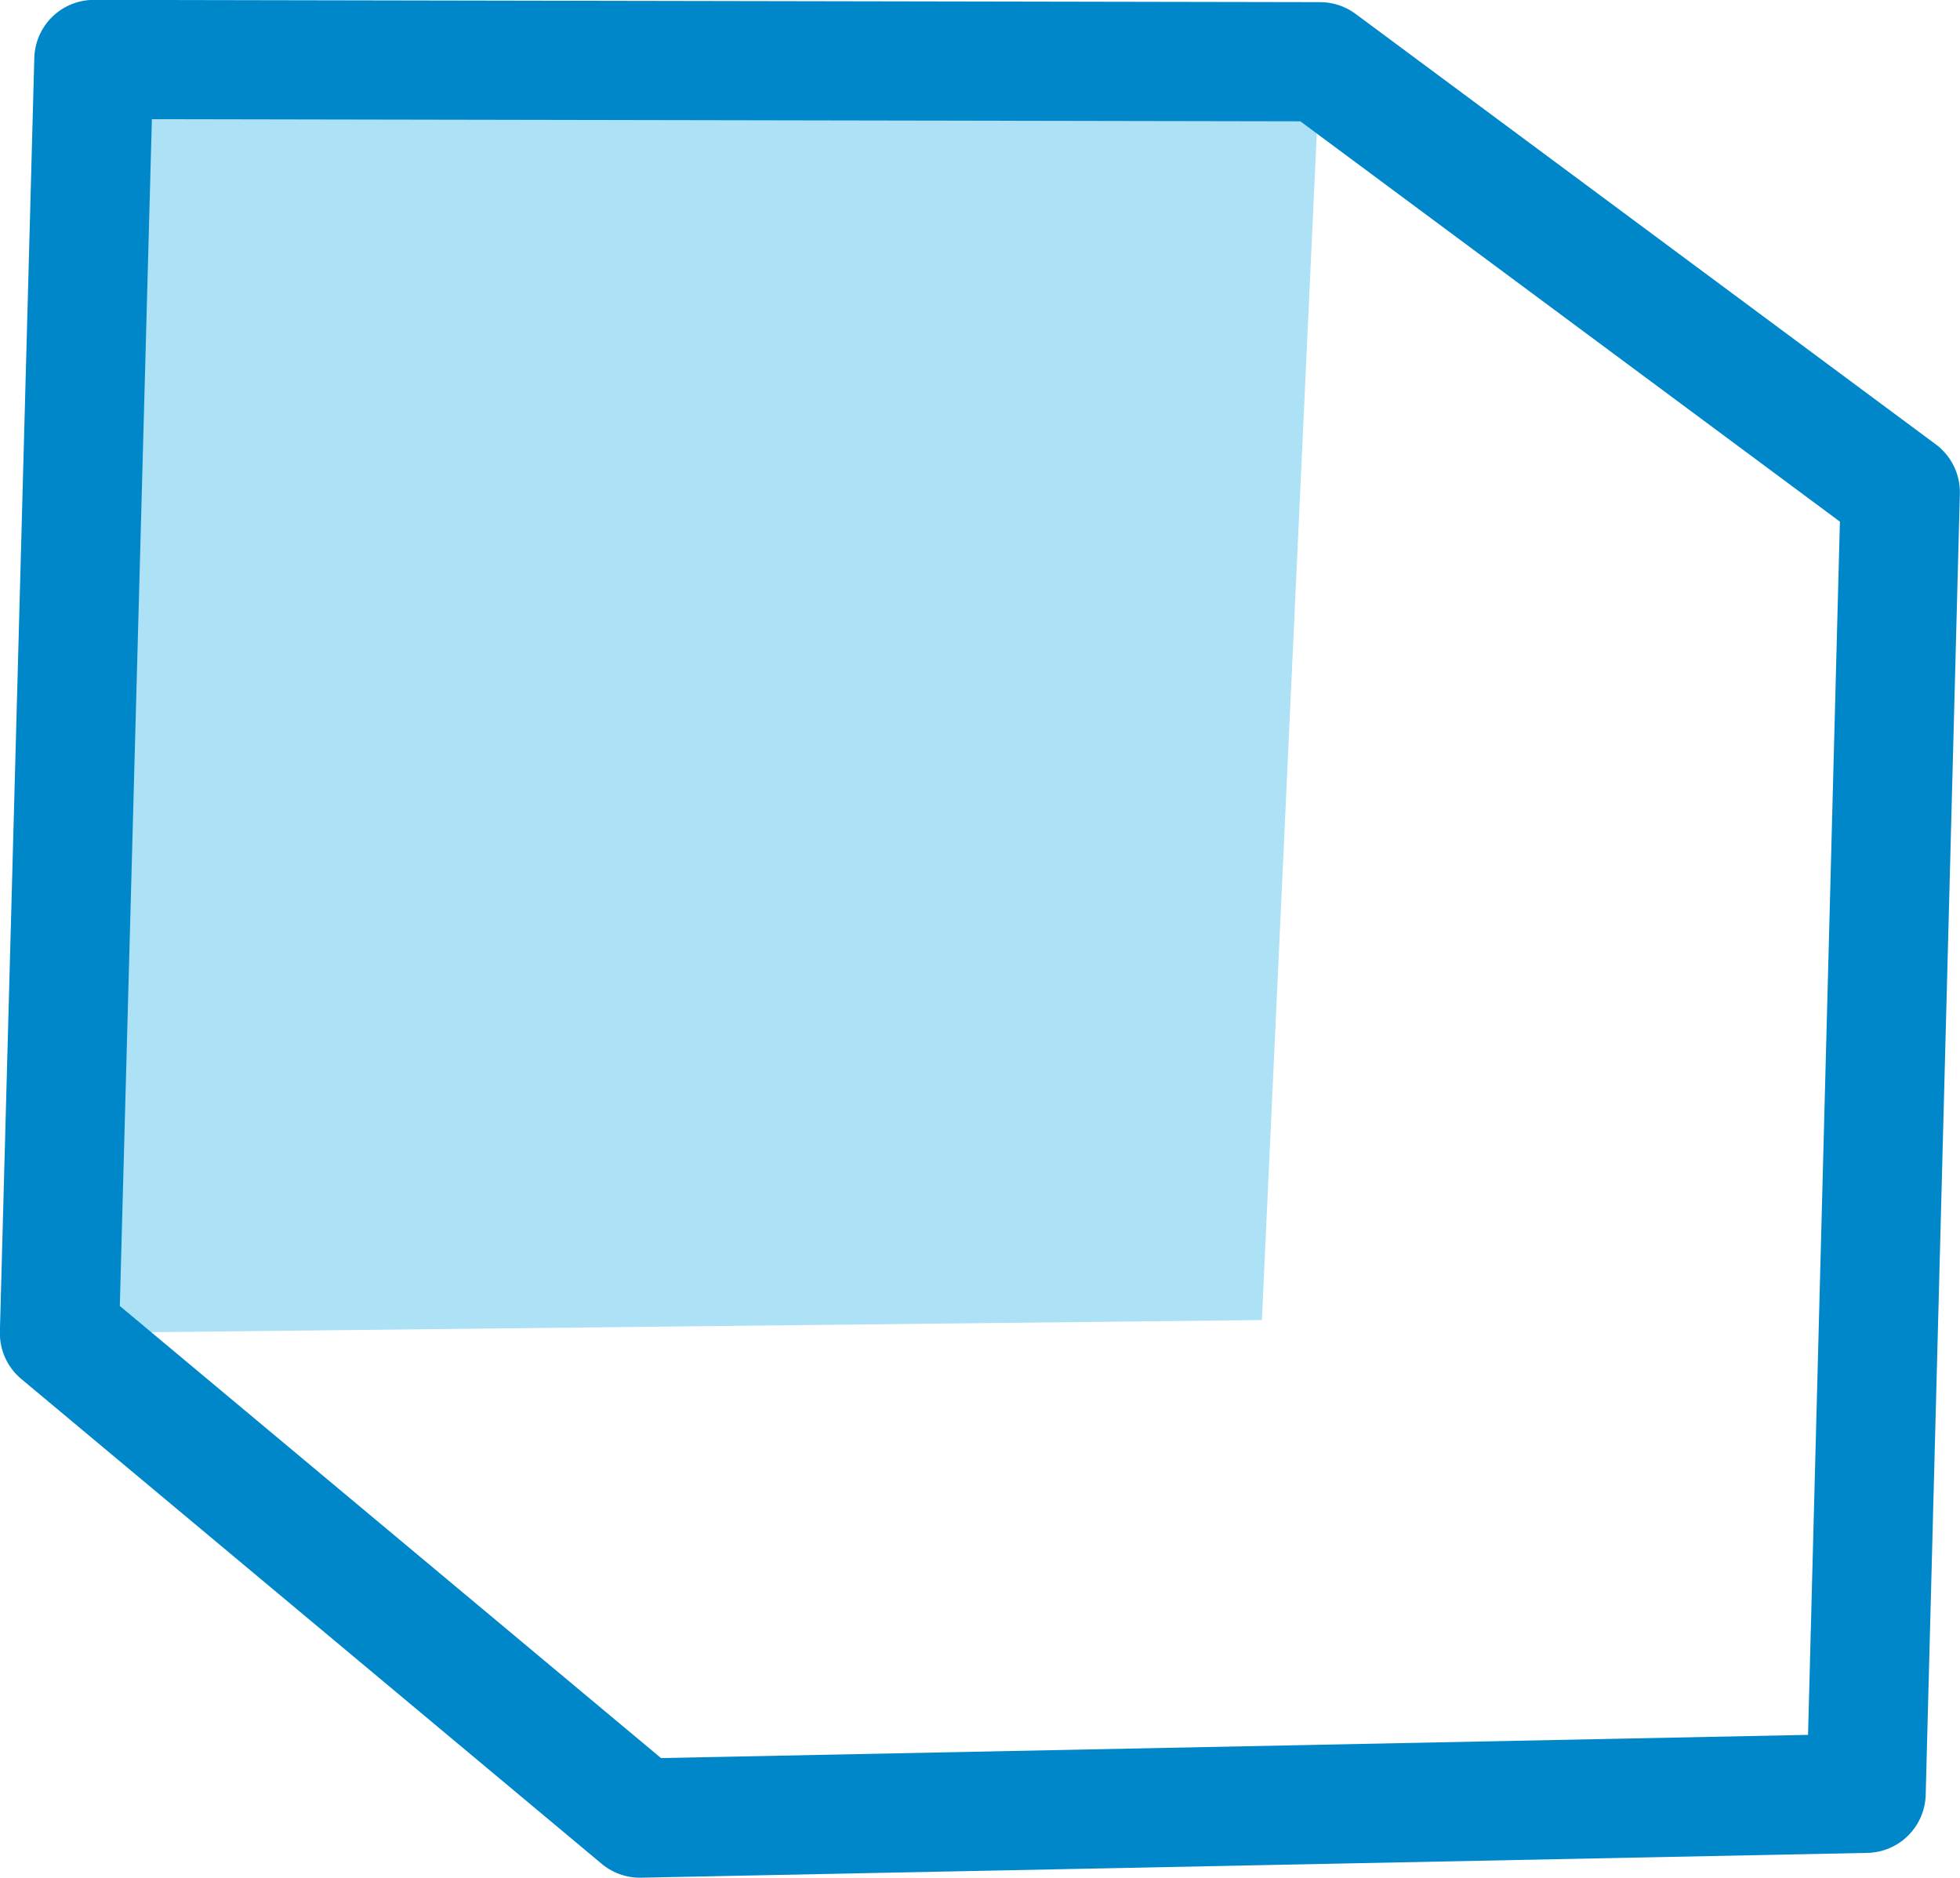
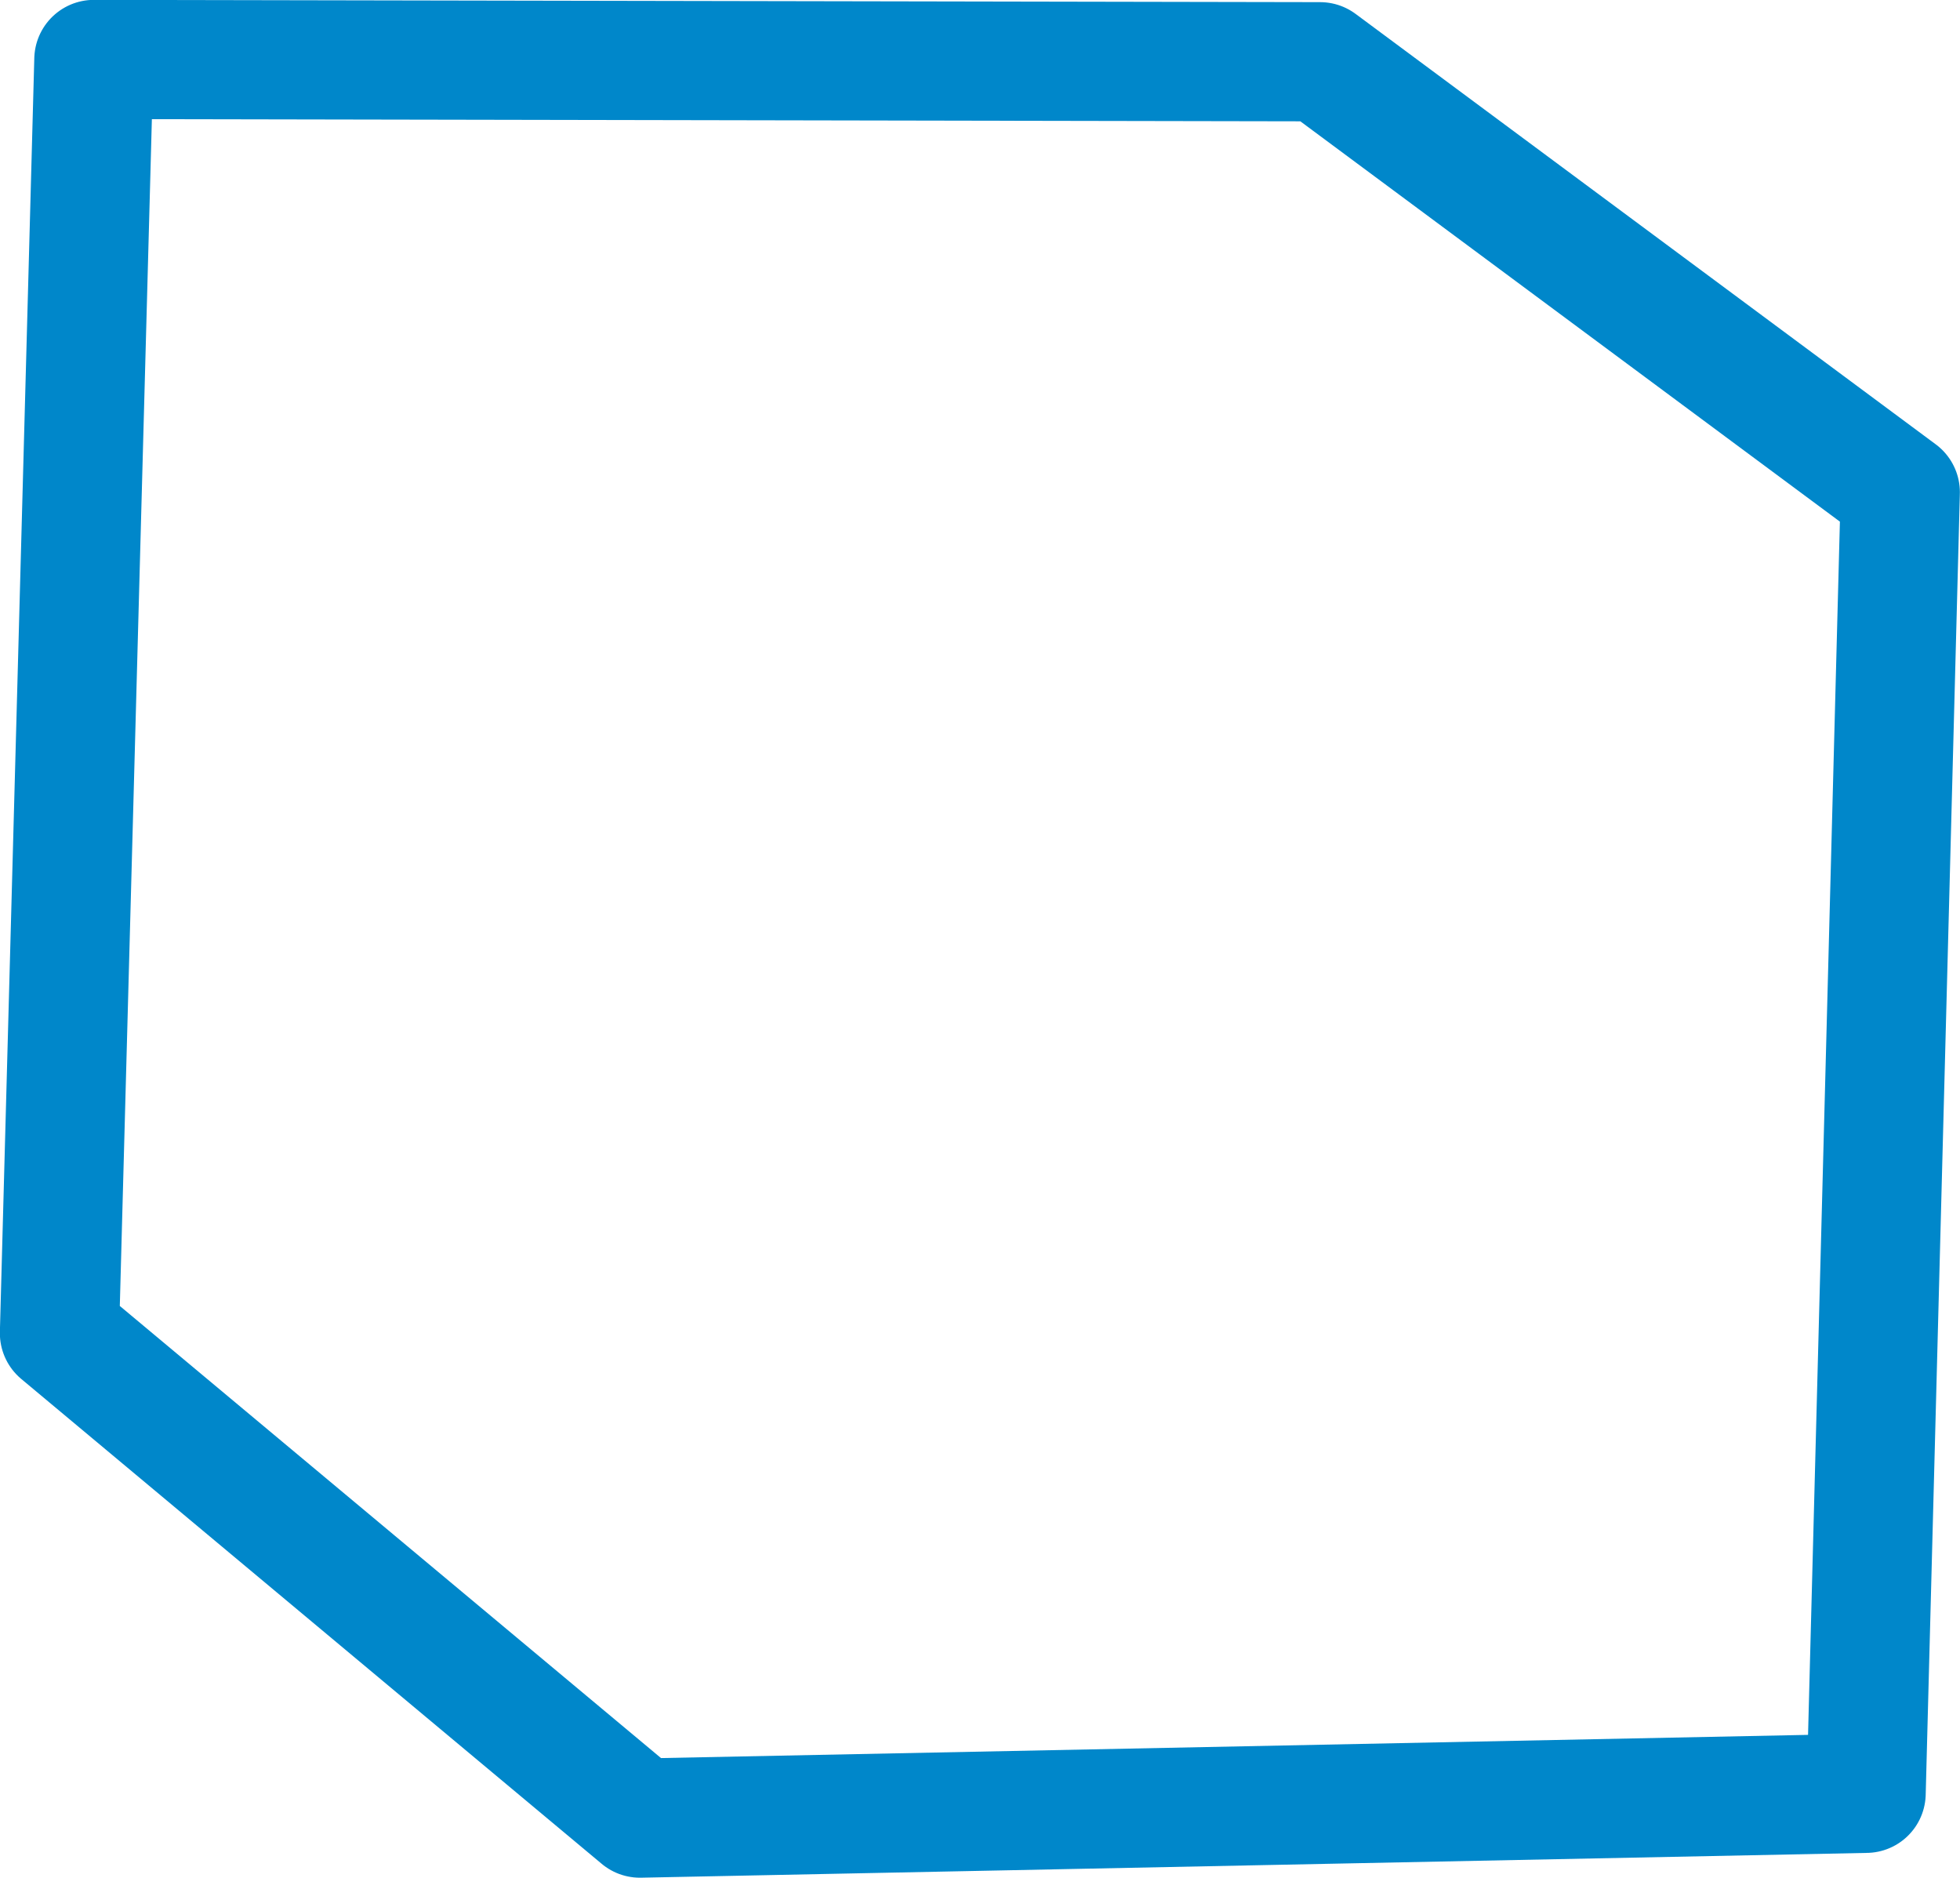
<svg xmlns="http://www.w3.org/2000/svg" id="Layer_1" data-name="Layer 1" viewBox="0 0 77.46 74.2">
  <defs>
    <style>.cls-1{fill:#ade1f6;}.cls-2{fill:none;stroke:#0087ca;stroke-linecap:round;stroke-linejoin:round;stroke-width:4.71px;}</style>
  </defs>
-   <polygon class="cls-1" points="49.87 52.16 52.17 2.44 3.71 2.35 2.35 52.68 49.87 52.16" />
  <polygon class="cls-2" points="73.75 70.86 75.1 19.45 52.17 2.44 3.71 2.35 2.35 52.68 25.29 71.84 73.75 70.86" />
</svg>